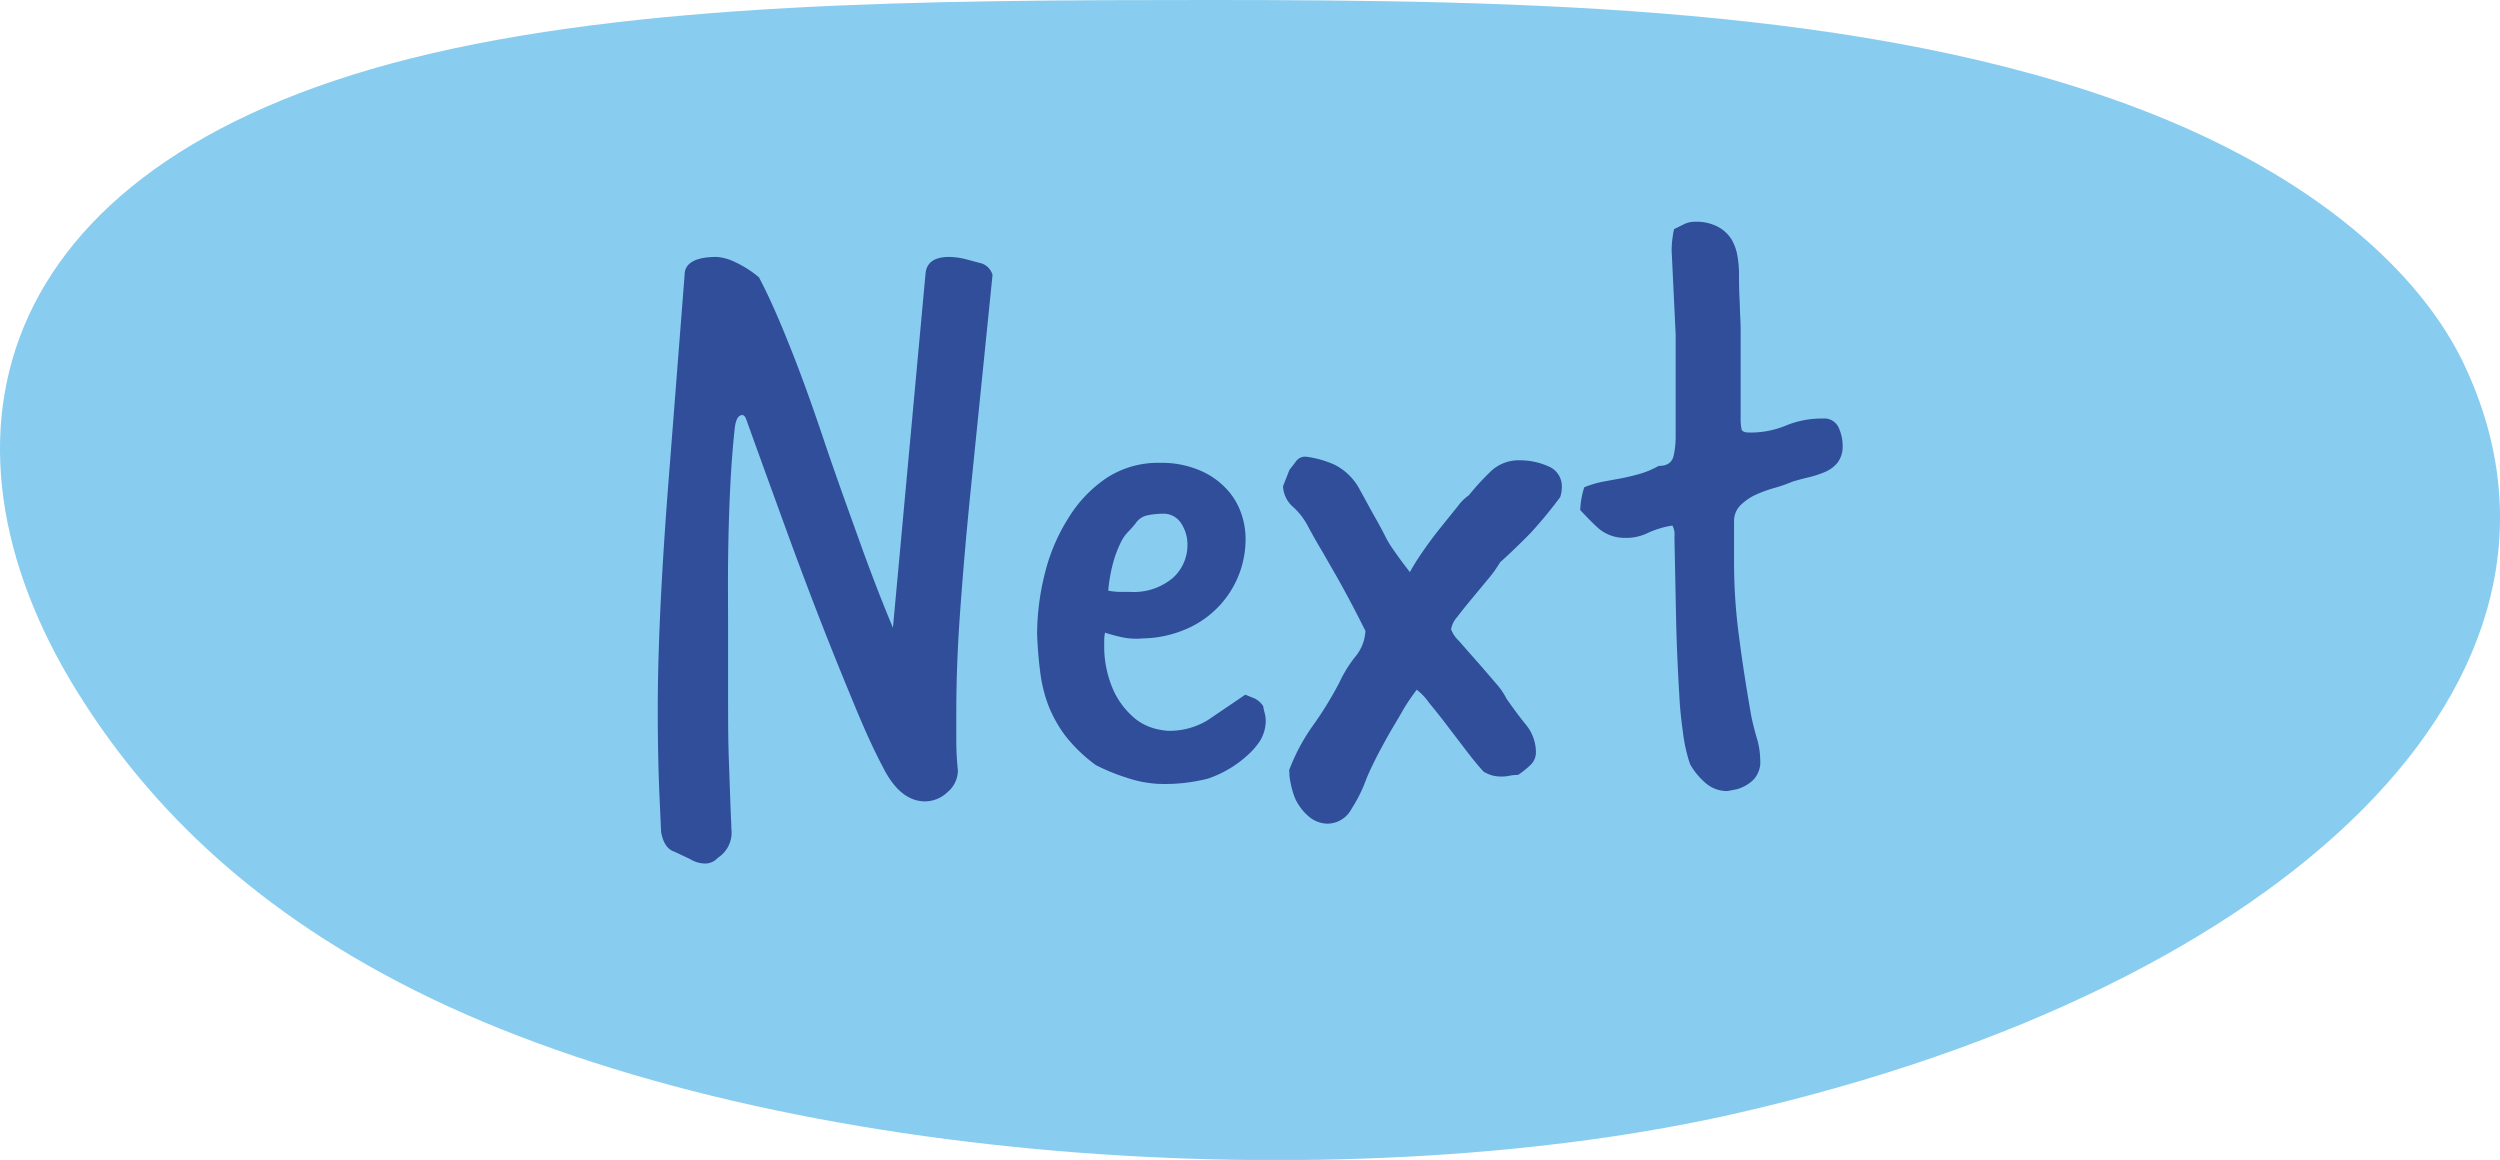
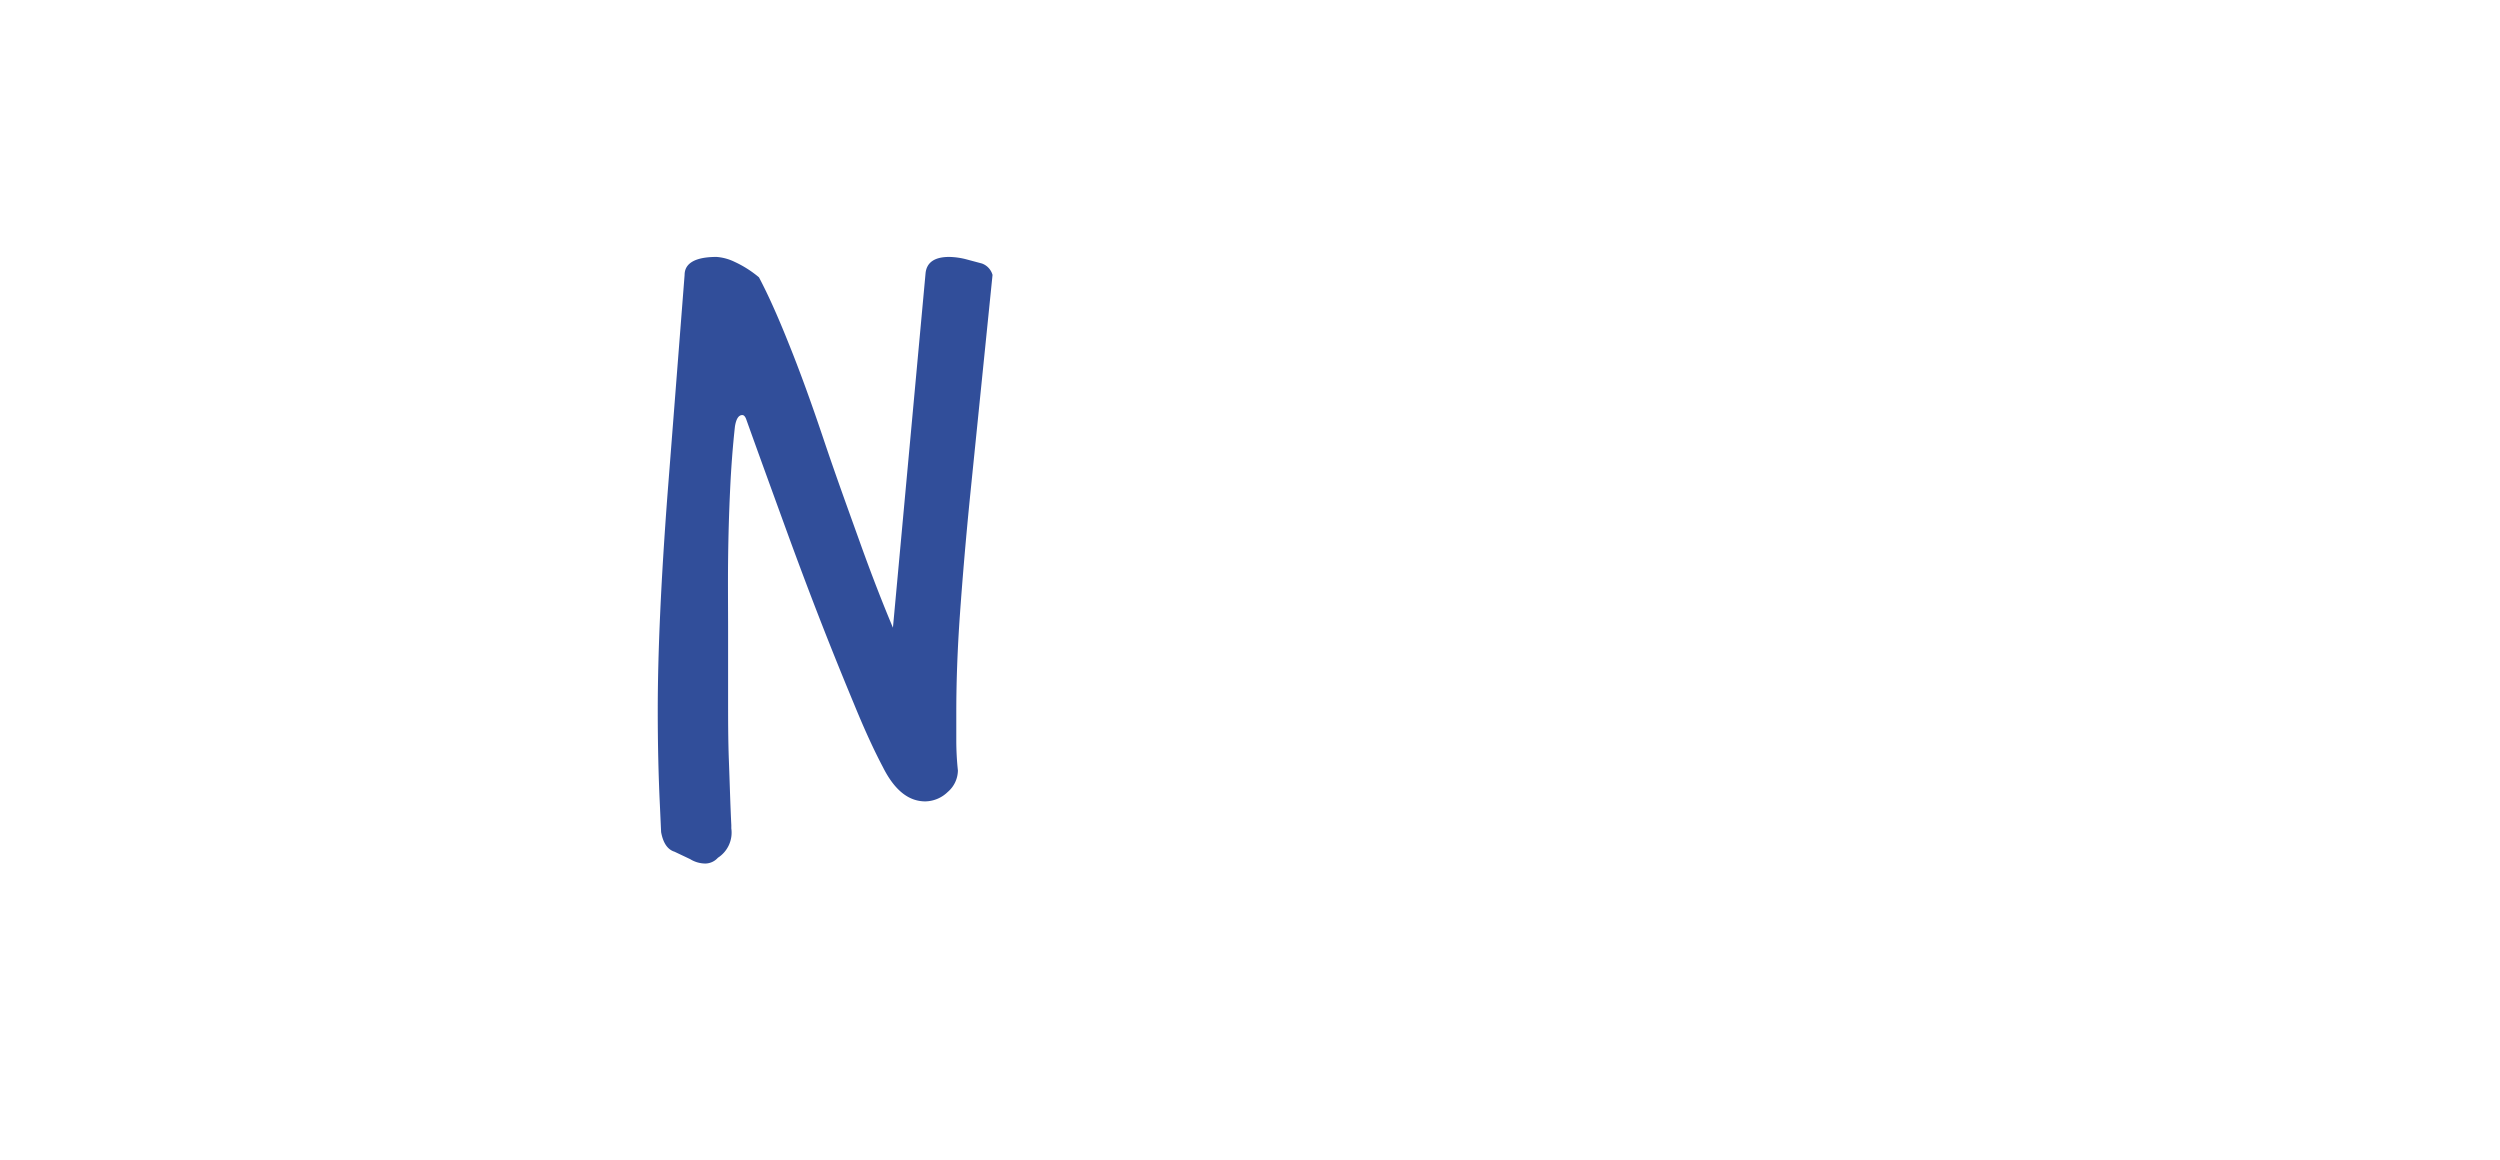
<svg xmlns="http://www.w3.org/2000/svg" viewBox="0 0 186.24 86.41">
  <defs>
    <style>.cls-1{fill:#88cdf0;}.cls-2{fill:#314e9a;}</style>
  </defs>
  <title>quizz-next</title>
  <g id="Layer_2" data-name="Layer 2">
    <g id="Capa_1" data-name="Capa 1">
-       <path class="cls-1" d="M183.6,27.22c-3.26-6.95-11.27-14.17-24.24-19.11C139.25.43,113.15,0,90,0,69.06,0,47.37.14,30.61,4.35-1.68,12.46-5.86,33.57,6.22,52.27c5,7.8,12.76,15.79,25.86,22.09,26.67,12.82,69.36,15,97.44,8.54C170.38,73.53,194.57,50.59,183.6,27.22Z" />
      <path class="cls-2" d="M49.16,60Q49,56.68,49,52.9q0-6.45.73-16.12L51,20.48c0-.89.83-1.34,2.38-1.34a3.68,3.68,0,0,1,1.33.36,8.07,8.07,0,0,1,1.83,1.16q1,1.89,2.19,4.87c.81,2,1.68,4.38,2.62,7.18s1.83,5.23,2.7,7.66,1.7,4.56,2.47,6.39l2.43-26.4c.08-.81.67-1.22,1.76-1.22a5.44,5.44,0,0,1,1.28.18l1.16.31a1.27,1.27,0,0,1,.79.85L72.28,36.84c-.33,3.29-.58,6.27-.77,8.95s-.27,5.11-.27,7.3v2.09a21.5,21.5,0,0,0,.12,2.22A2.14,2.14,0,0,1,70.6,59a2.45,2.45,0,0,1-1.67.7c-1.26,0-2.31-.86-3.16-2.56q-1-1.89-2.13-4.65c-.77-1.85-1.6-3.89-2.47-6.12s-1.77-4.62-2.7-7.18-1.89-5.19-2.86-7.9c-.08-.25-.19-.37-.31-.37-.28,0-.46.29-.55.85-.16,1.46-.28,3-.36,4.72s-.13,3.41-.15,5.2,0,3.57,0,5.35v5c0,1.54,0,3.1.06,4.66s.1,3.15.18,4.77v.24a2.23,2.23,0,0,1-1,2.19,1.28,1.28,0,0,1-.92.43A2.18,2.18,0,0,1,51.41,64l-1.16-.55c-.52-.16-.85-.65-1-1.46Z" />
-       <path class="cls-2" d="M77.26,47.25a18.72,18.72,0,0,1,.58-4.54,13.86,13.86,0,0,1,1.74-4.1,9.69,9.69,0,0,1,2.85-3,7,7,0,0,1,4-1.13,7.17,7.17,0,0,1,2.77.49,5.75,5.75,0,0,1,2,1.28,5.06,5.06,0,0,1,1.19,1.79,5.76,5.76,0,0,1,.4,2.1,7.27,7.27,0,0,1-4.42,6.72,8.48,8.48,0,0,1-3.25.7,5.24,5.24,0,0,1-1.4-.06,12.35,12.35,0,0,1-1.4-.37,2.85,2.85,0,0,0-.06.52V48a8.07,8.07,0,0,0,.73,3.52,6,6,0,0,0,1.46,1.92,3.94,3.94,0,0,0,1.52.82,5.24,5.24,0,0,0,1,.18A5.43,5.43,0,0,0,90,53.63l2.77-1.88.67.27a1.61,1.61,0,0,1,.66.58,5.31,5.31,0,0,0,.13.58,2.5,2.5,0,0,1,.06.64,2.92,2.92,0,0,1-.46,1.43,5.34,5.34,0,0,1-.88,1A8.35,8.35,0,0,1,90,58a12.89,12.89,0,0,1-3.56.4,8.47,8.47,0,0,1-2.4-.43A15,15,0,0,1,81.64,57a11.45,11.45,0,0,1-2.28-2.19,9.73,9.73,0,0,1-1.28-2.31,10.73,10.73,0,0,1-.6-2.53C77.37,49.14,77.3,48.22,77.26,47.25ZM82.56,44a4.48,4.48,0,0,0,.76.09l.82,0a4.53,4.53,0,0,0,3.19-1,3.28,3.28,0,0,0,1.13-2.5A2.86,2.86,0,0,0,88,39a1.54,1.54,0,0,0-1.34-.73,5.76,5.76,0,0,0-1.18.12,1.39,1.39,0,0,0-.89.61,7.39,7.39,0,0,1-.54.61,3.07,3.07,0,0,0-.58.85,8.62,8.62,0,0,0-.52,1.37A11.74,11.74,0,0,0,82.56,44Z" />
-       <path class="cls-2" d="M96.06,35c.16-.2.33-.42.49-.64a.85.85,0,0,1,.73-.34,7.45,7.45,0,0,1,2.16.61,4.32,4.32,0,0,1,1.85,1.83c.45.81.81,1.49,1.1,2s.56,1,.82,1.52.54.9.82,1.3.63.86,1,1.34a16.09,16.09,0,0,1,.89-1.43c.42-.62.88-1.24,1.37-1.85s.93-1.16,1.33-1.65a3.23,3.23,0,0,1,.8-.79,18.72,18.72,0,0,1,1.61-1.76,3,3,0,0,1,2.16-.85,5.22,5.22,0,0,1,2.16.45,1.6,1.6,0,0,1,1,1.56,2.37,2.37,0,0,1-.12.73A32.56,32.56,0,0,1,114,39.73q-1.23,1.25-2.25,2.16a8.89,8.89,0,0,1-.92,1.28l-1.21,1.46c-.41.49-.76.93-1.07,1.34a1.84,1.84,0,0,0-.45.91,2.26,2.26,0,0,0,.57.85l1.31,1.49c.49.55.95,1.09,1.4,1.62a5.33,5.33,0,0,1,.85,1.21c.45.65.92,1.29,1.43,1.92a3.25,3.25,0,0,1,.76,2.1A1.28,1.28,0,0,1,114,57a5.78,5.78,0,0,1-.92.73,2.93,2.93,0,0,0-.63.06,2.78,2.78,0,0,1-.58.06,3.08,3.08,0,0,1-.61-.06,2.56,2.56,0,0,1-.73-.3c-.24-.25-.61-.68-1.1-1.31l-1.49-1.95c-.5-.67-1-1.29-1.46-1.85a4.56,4.56,0,0,0-.94-1c-.36.49-.73,1-1.09,1.64s-.73,1.22-1.07,1.83-.66,1.2-.94,1.76-.51,1.06-.67,1.46a10.8,10.8,0,0,1-1.07,2.16,2.06,2.06,0,0,1-1.79,1.13,2.17,2.17,0,0,1-1.28-.43,3.86,3.86,0,0,1-1.18-1.52,7,7,0,0,1-.4-1.7.42.42,0,0,0,0-.18.47.47,0,0,1,0-.19,14.44,14.44,0,0,1,1.73-3.25,27,27,0,0,0,2-3.25A9.58,9.58,0,0,1,100.9,49a3.29,3.29,0,0,0,.82-2c-.45-.89-.84-1.66-1.19-2.31s-.68-1.26-1-1.82l-1-1.74c-.35-.59-.73-1.24-1.13-2a5.08,5.08,0,0,0-1.1-1.39,2.17,2.17,0,0,1-.72-1.52Z" />
-       <path class="cls-2" d="M124.53,18.65a7.73,7.73,0,0,1,.18-1.58l.79-.39a1.83,1.83,0,0,1,.8-.16,3.41,3.41,0,0,1,1.67.37,2.67,2.67,0,0,1,1,.91,3.59,3.59,0,0,1,.46,1.25,8.1,8.1,0,0,1,.12,1.37q0,1.27.06,2.22c0,.63.06,1.24.06,1.85s0,1.29,0,1.92,0,1.27,0,1.92c0,.44,0,.91,0,1.39s0,1,0,1.53a3.55,3.55,0,0,0,.06.67c0,.2.22.3.55.3a6.81,6.81,0,0,0,2.77-.52,6.93,6.93,0,0,1,2.76-.52,1.16,1.16,0,0,1,1.16.67,3.29,3.29,0,0,1,.3,1.34,2,2,0,0,1-.36,1.25,2.42,2.42,0,0,1-.91.7,7.91,7.91,0,0,1-1.19.4c-.43.1-.84.21-1.25.33a11.25,11.25,0,0,1-1.3.46,9.61,9.61,0,0,0-1.43.51,4,4,0,0,0-1.16.79,1.64,1.64,0,0,0-.49,1.22c0,.28,0,.55,0,.79s0,.49,0,.73,0,.5,0,.76,0,.54,0,.82a41.82,41.82,0,0,0,.4,5.69c.26,2,.56,3.86.88,5.69.12.57.26,1.13.43,1.7a5.9,5.9,0,0,1,.24,1.58,1.91,1.91,0,0,1-.55,1.52,2.91,2.91,0,0,1-1.21.67c-.41.08-.65.13-.73.13a2.43,2.43,0,0,1-1.56-.58,5.19,5.19,0,0,1-1.18-1.43,11.83,11.83,0,0,1-.52-2.31c-.14-1-.23-1.87-.27-2.68-.12-2-.21-4-.25-5.93l-.12-5.93a3.33,3.33,0,0,0,0-.46,1.63,1.63,0,0,0-.15-.46,7,7,0,0,0-1.83.55,3.64,3.64,0,0,1-1.7.37,3,3,0,0,1-2.07-.79c-.57-.53-1-1-1.27-1.28a6.34,6.34,0,0,1,.3-1.7,7.56,7.56,0,0,1,1.46-.43l1.31-.24c.42-.08.86-.19,1.3-.31a6.68,6.68,0,0,0,1.47-.61c.64,0,1-.25,1.12-.76a6.82,6.82,0,0,0,.15-1.3q0-1.09,0-1.86t0-2.16q0-.91,0-1.86c0-.62,0-1.24,0-1.85Z" />
    </g>
  </g>
</svg>